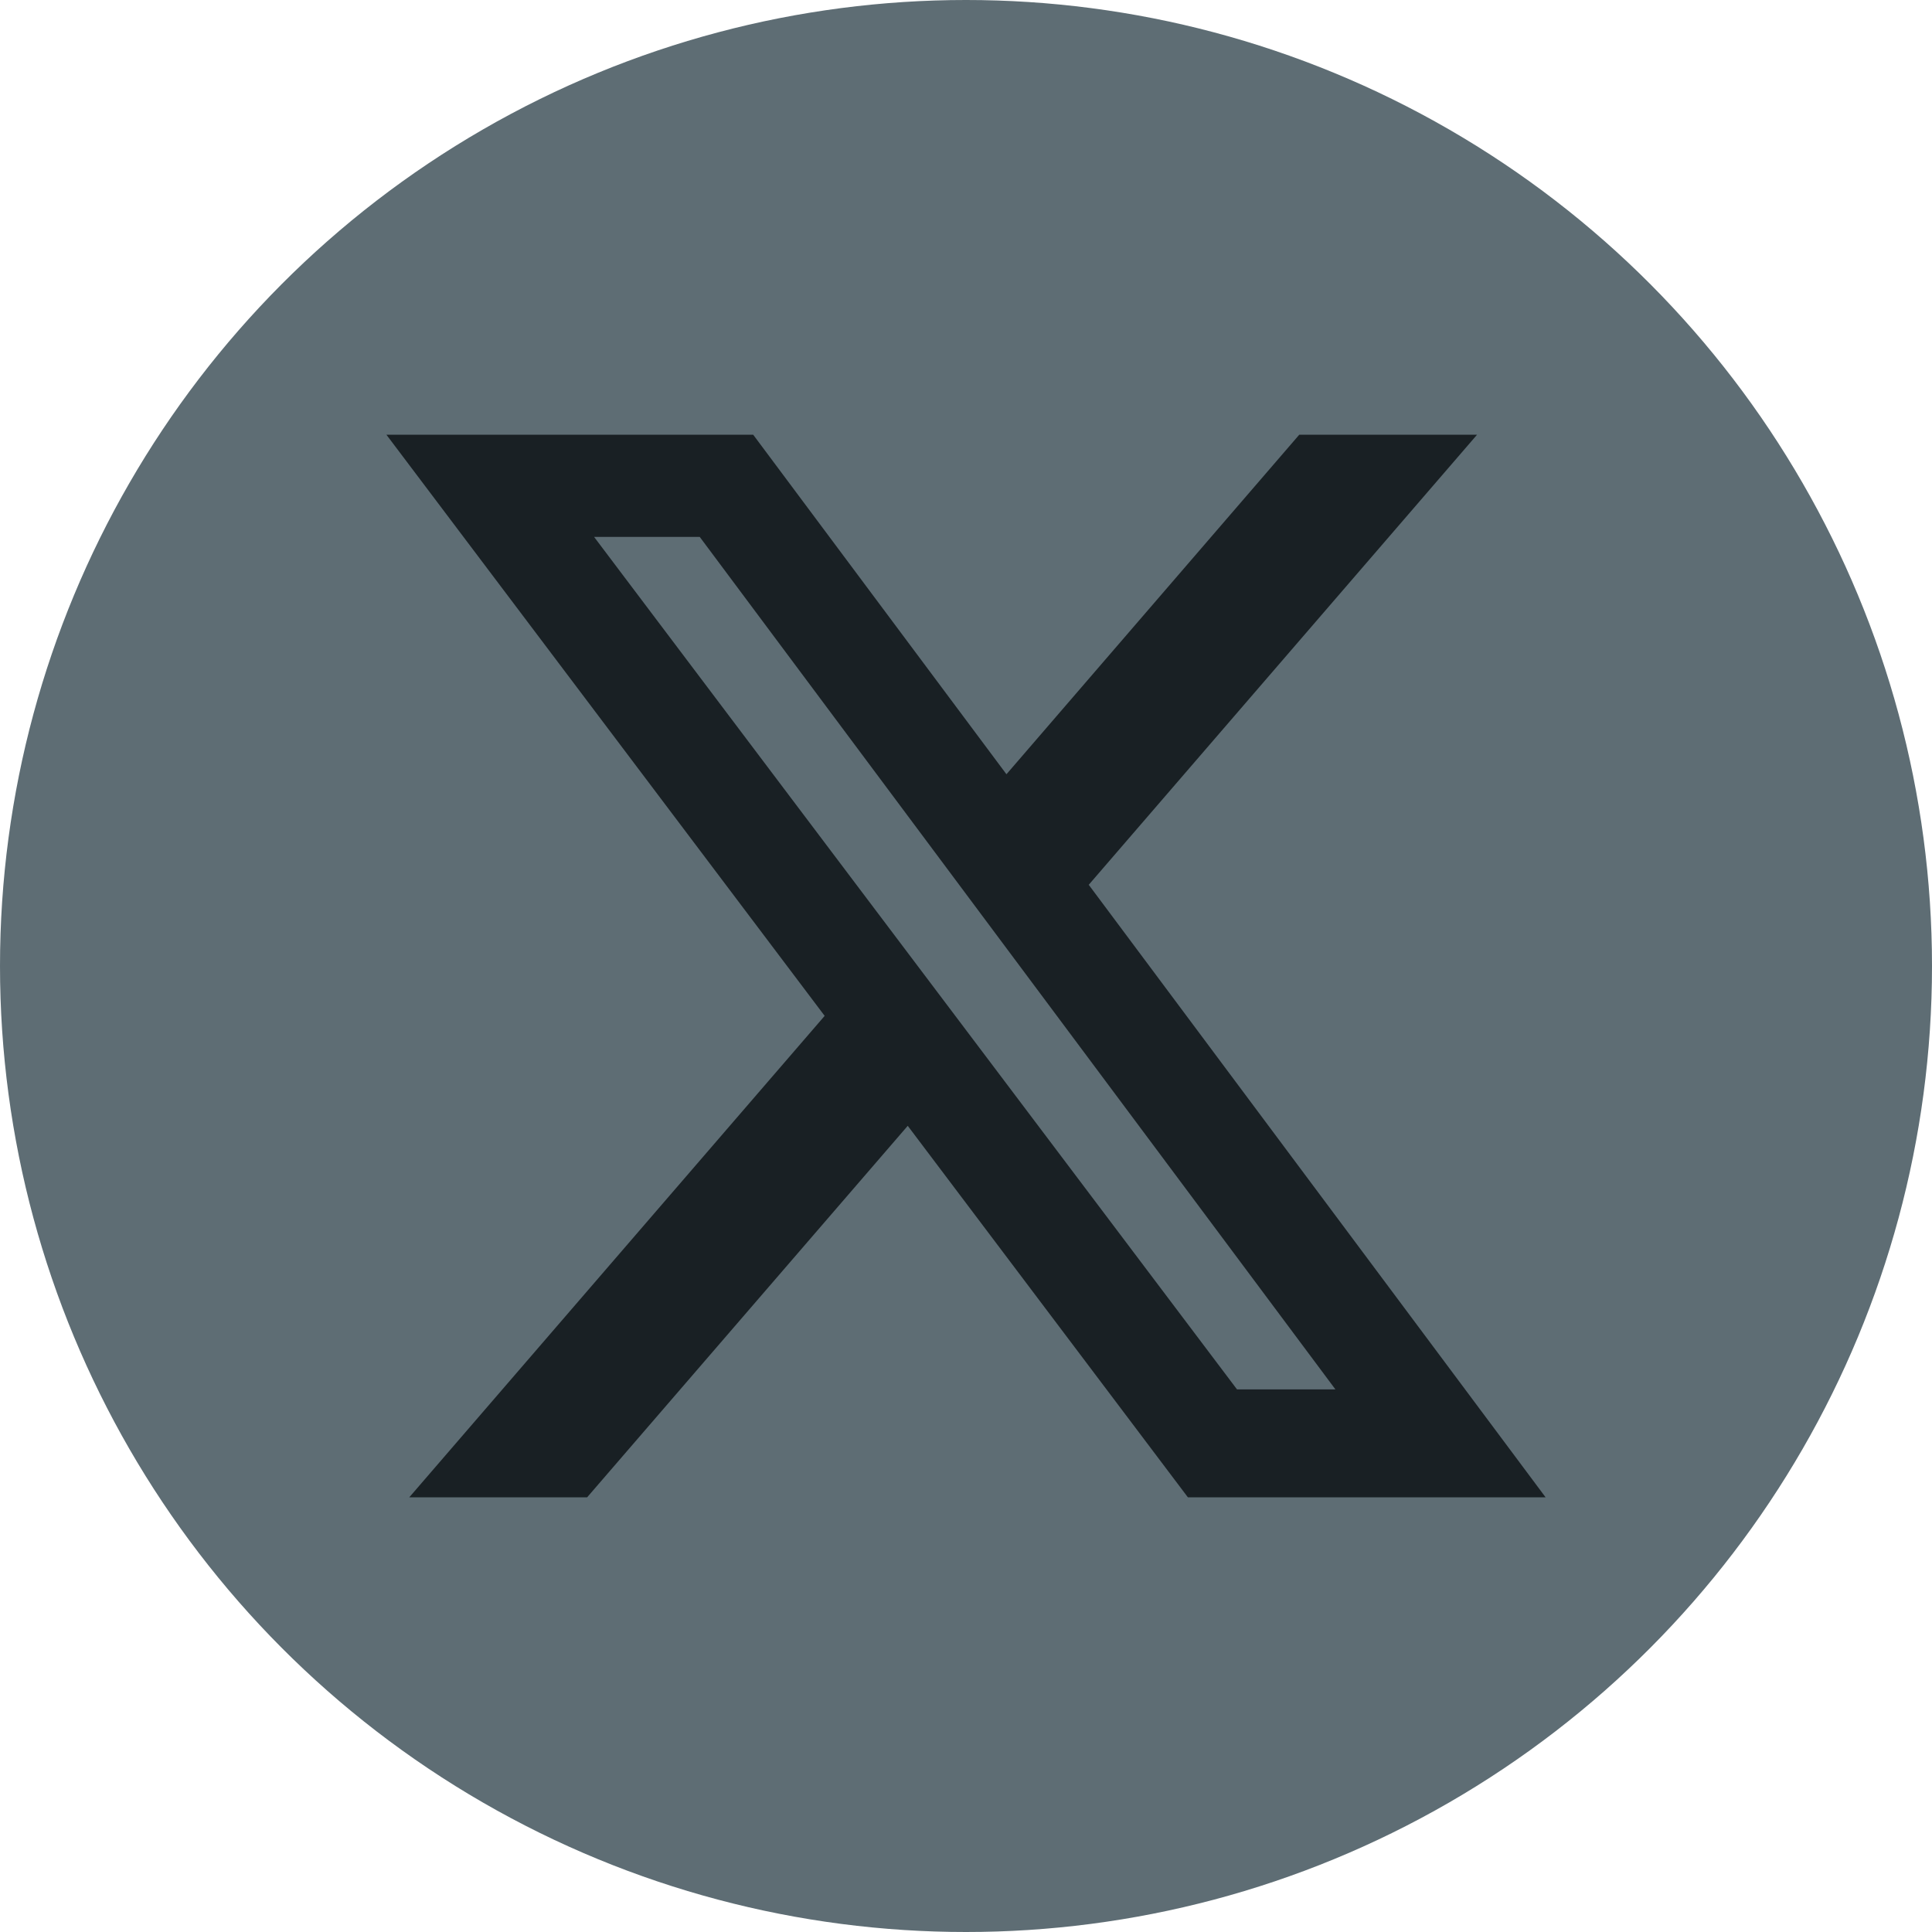
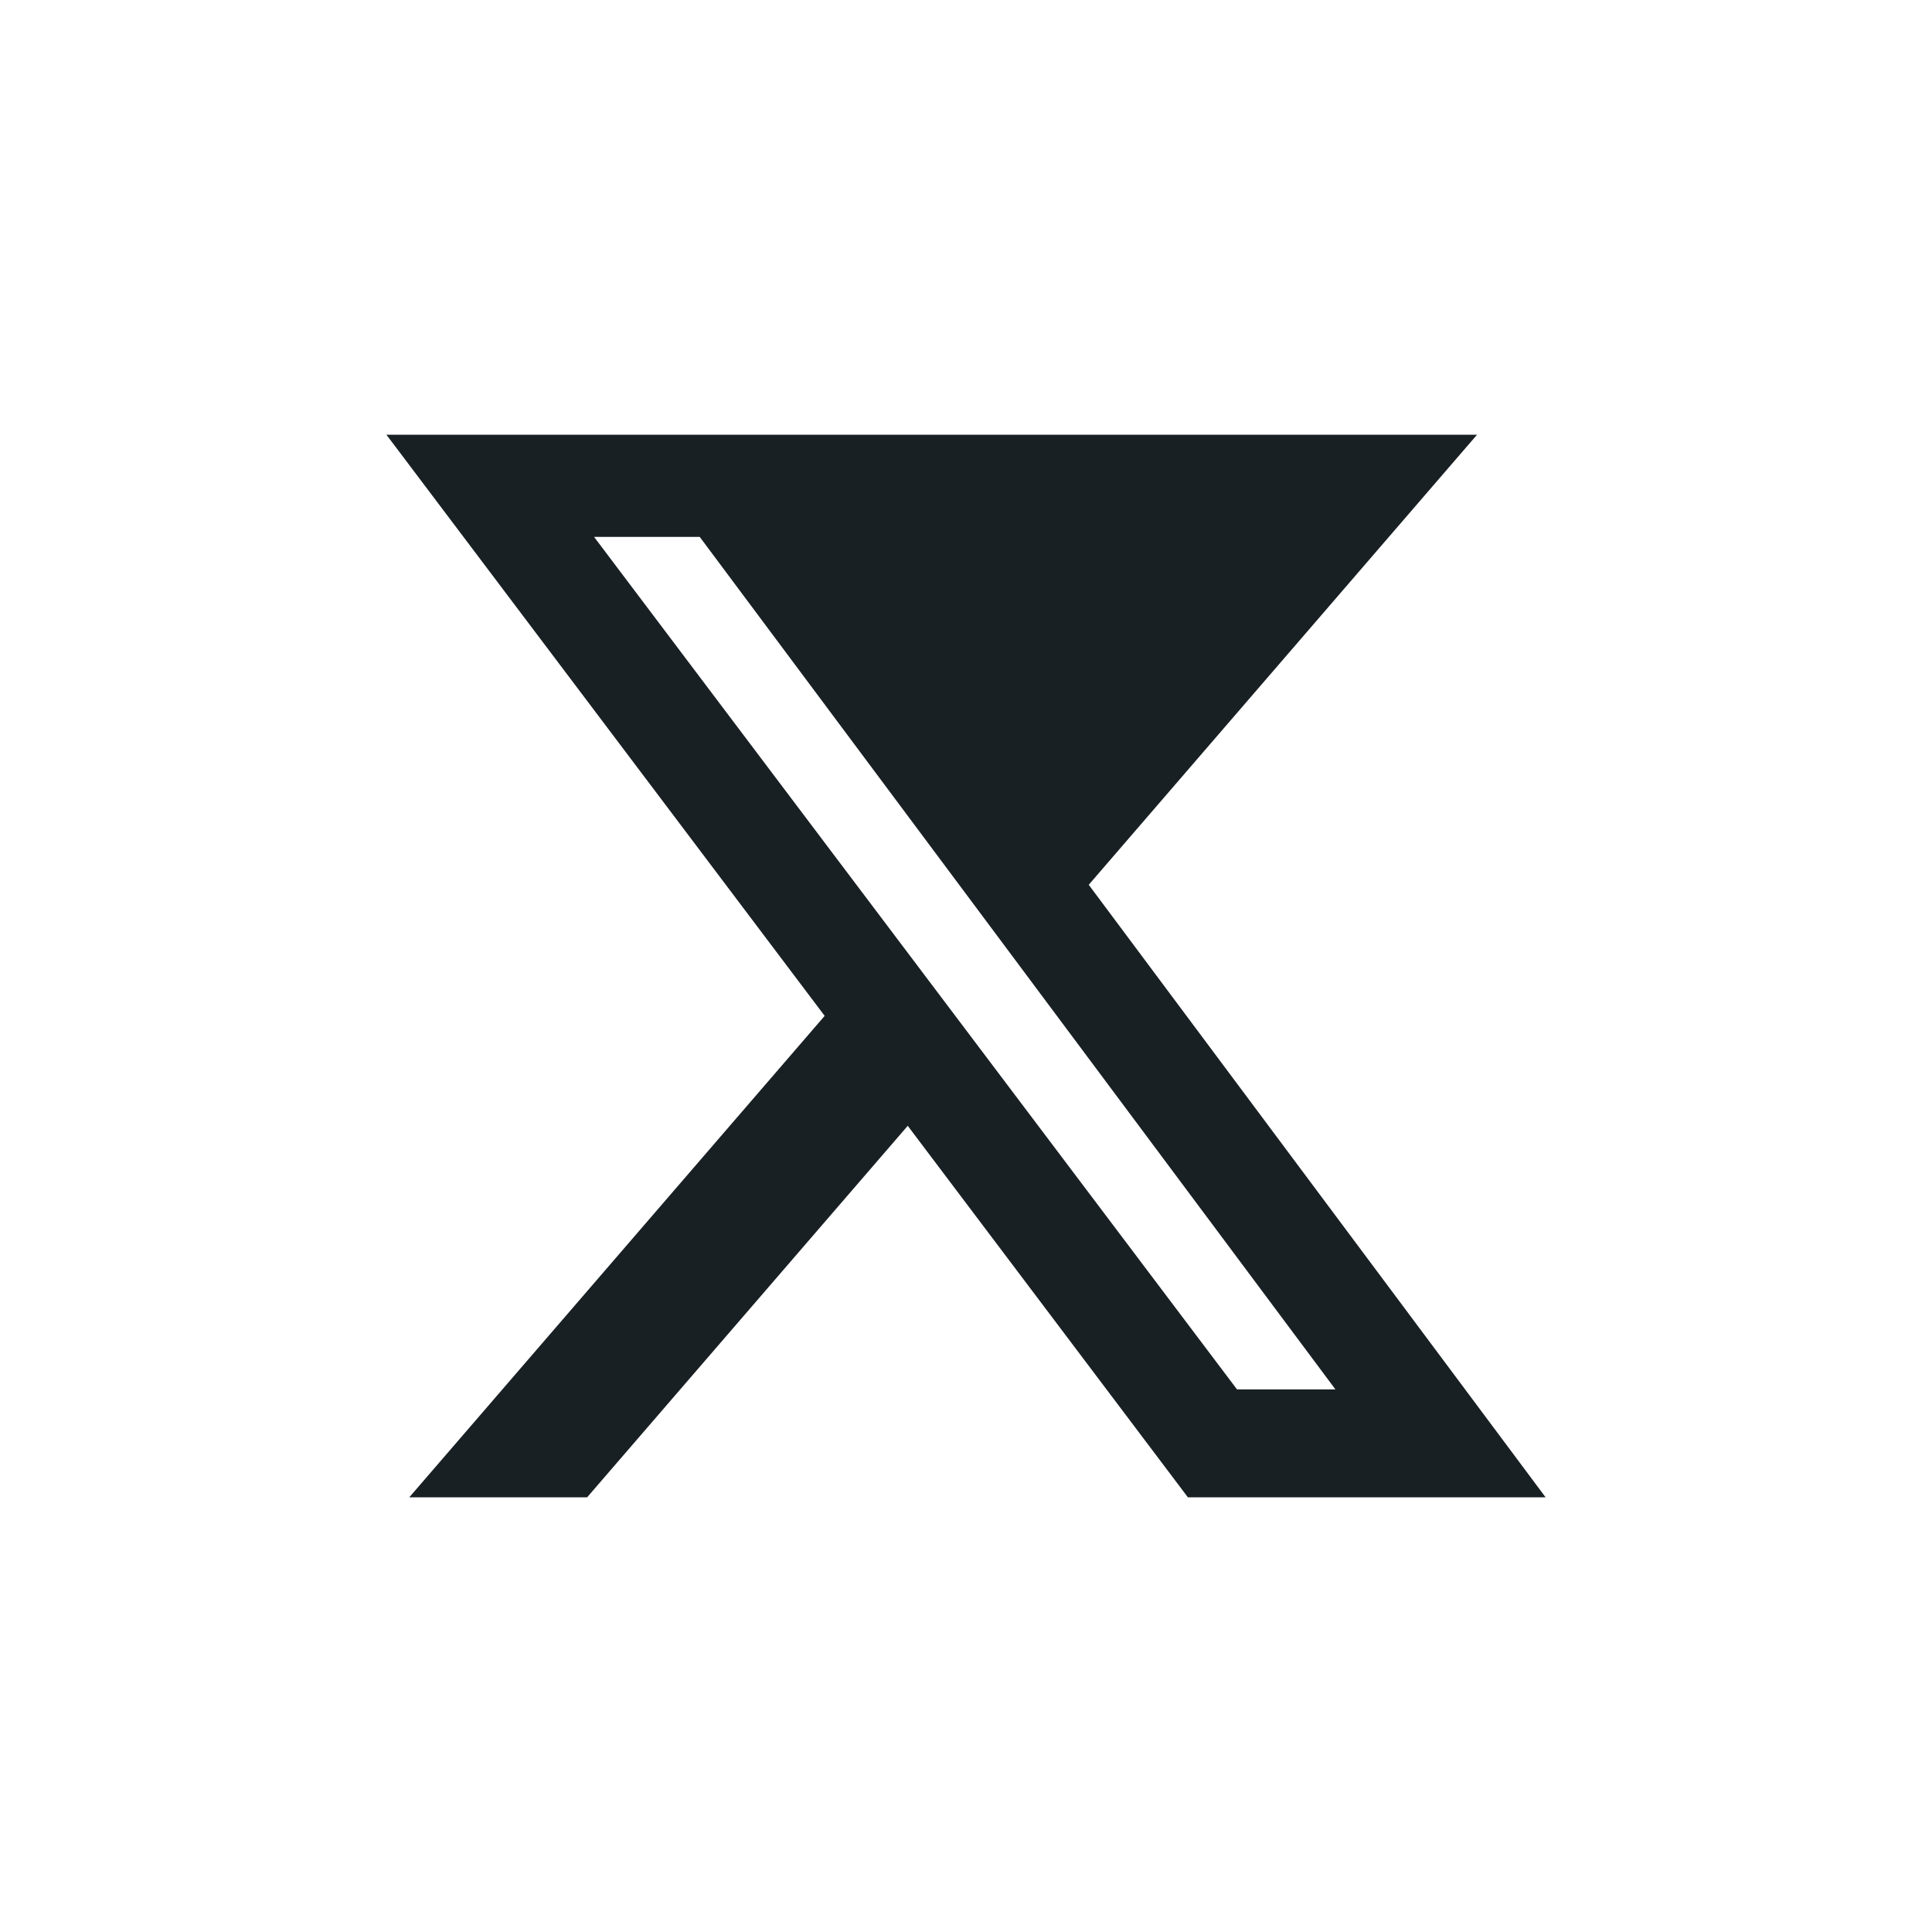
<svg xmlns="http://www.w3.org/2000/svg" width="32" height="32" viewBox="0 0 32 32" fill="none" data-testid="footer-social-link-twittericon" class="text-custom-gray-700 group-hover:text-custom-gray-black" data-v-a4421108="">
-   <circle cx="16" cy="16" r="16" fill="#5e6d74" data-v-a4421108="" />
-   <path d="M21.521 7.2h2.944l-6.432 7.455L25.6 24.8h-5.925l-4.64-6.153-5.31 6.153H6.779l6.88-7.974L6.4 7.2h6.075l4.195 5.624L21.52 7.2zm-1.033 15.813h1.631L11.59 8.893h-1.75l10.649 14.12z" fill="#192024" data-v-a4421108="" />
+   <path d="M21.521 7.2h2.944l-6.432 7.455L25.6 24.8h-5.925l-4.64-6.153-5.31 6.153H6.779l6.88-7.974L6.4 7.2h6.075L21.52 7.2zm-1.033 15.813h1.631L11.59 8.893h-1.75l10.649 14.12z" fill="#192024" data-v-a4421108="" />
</svg>